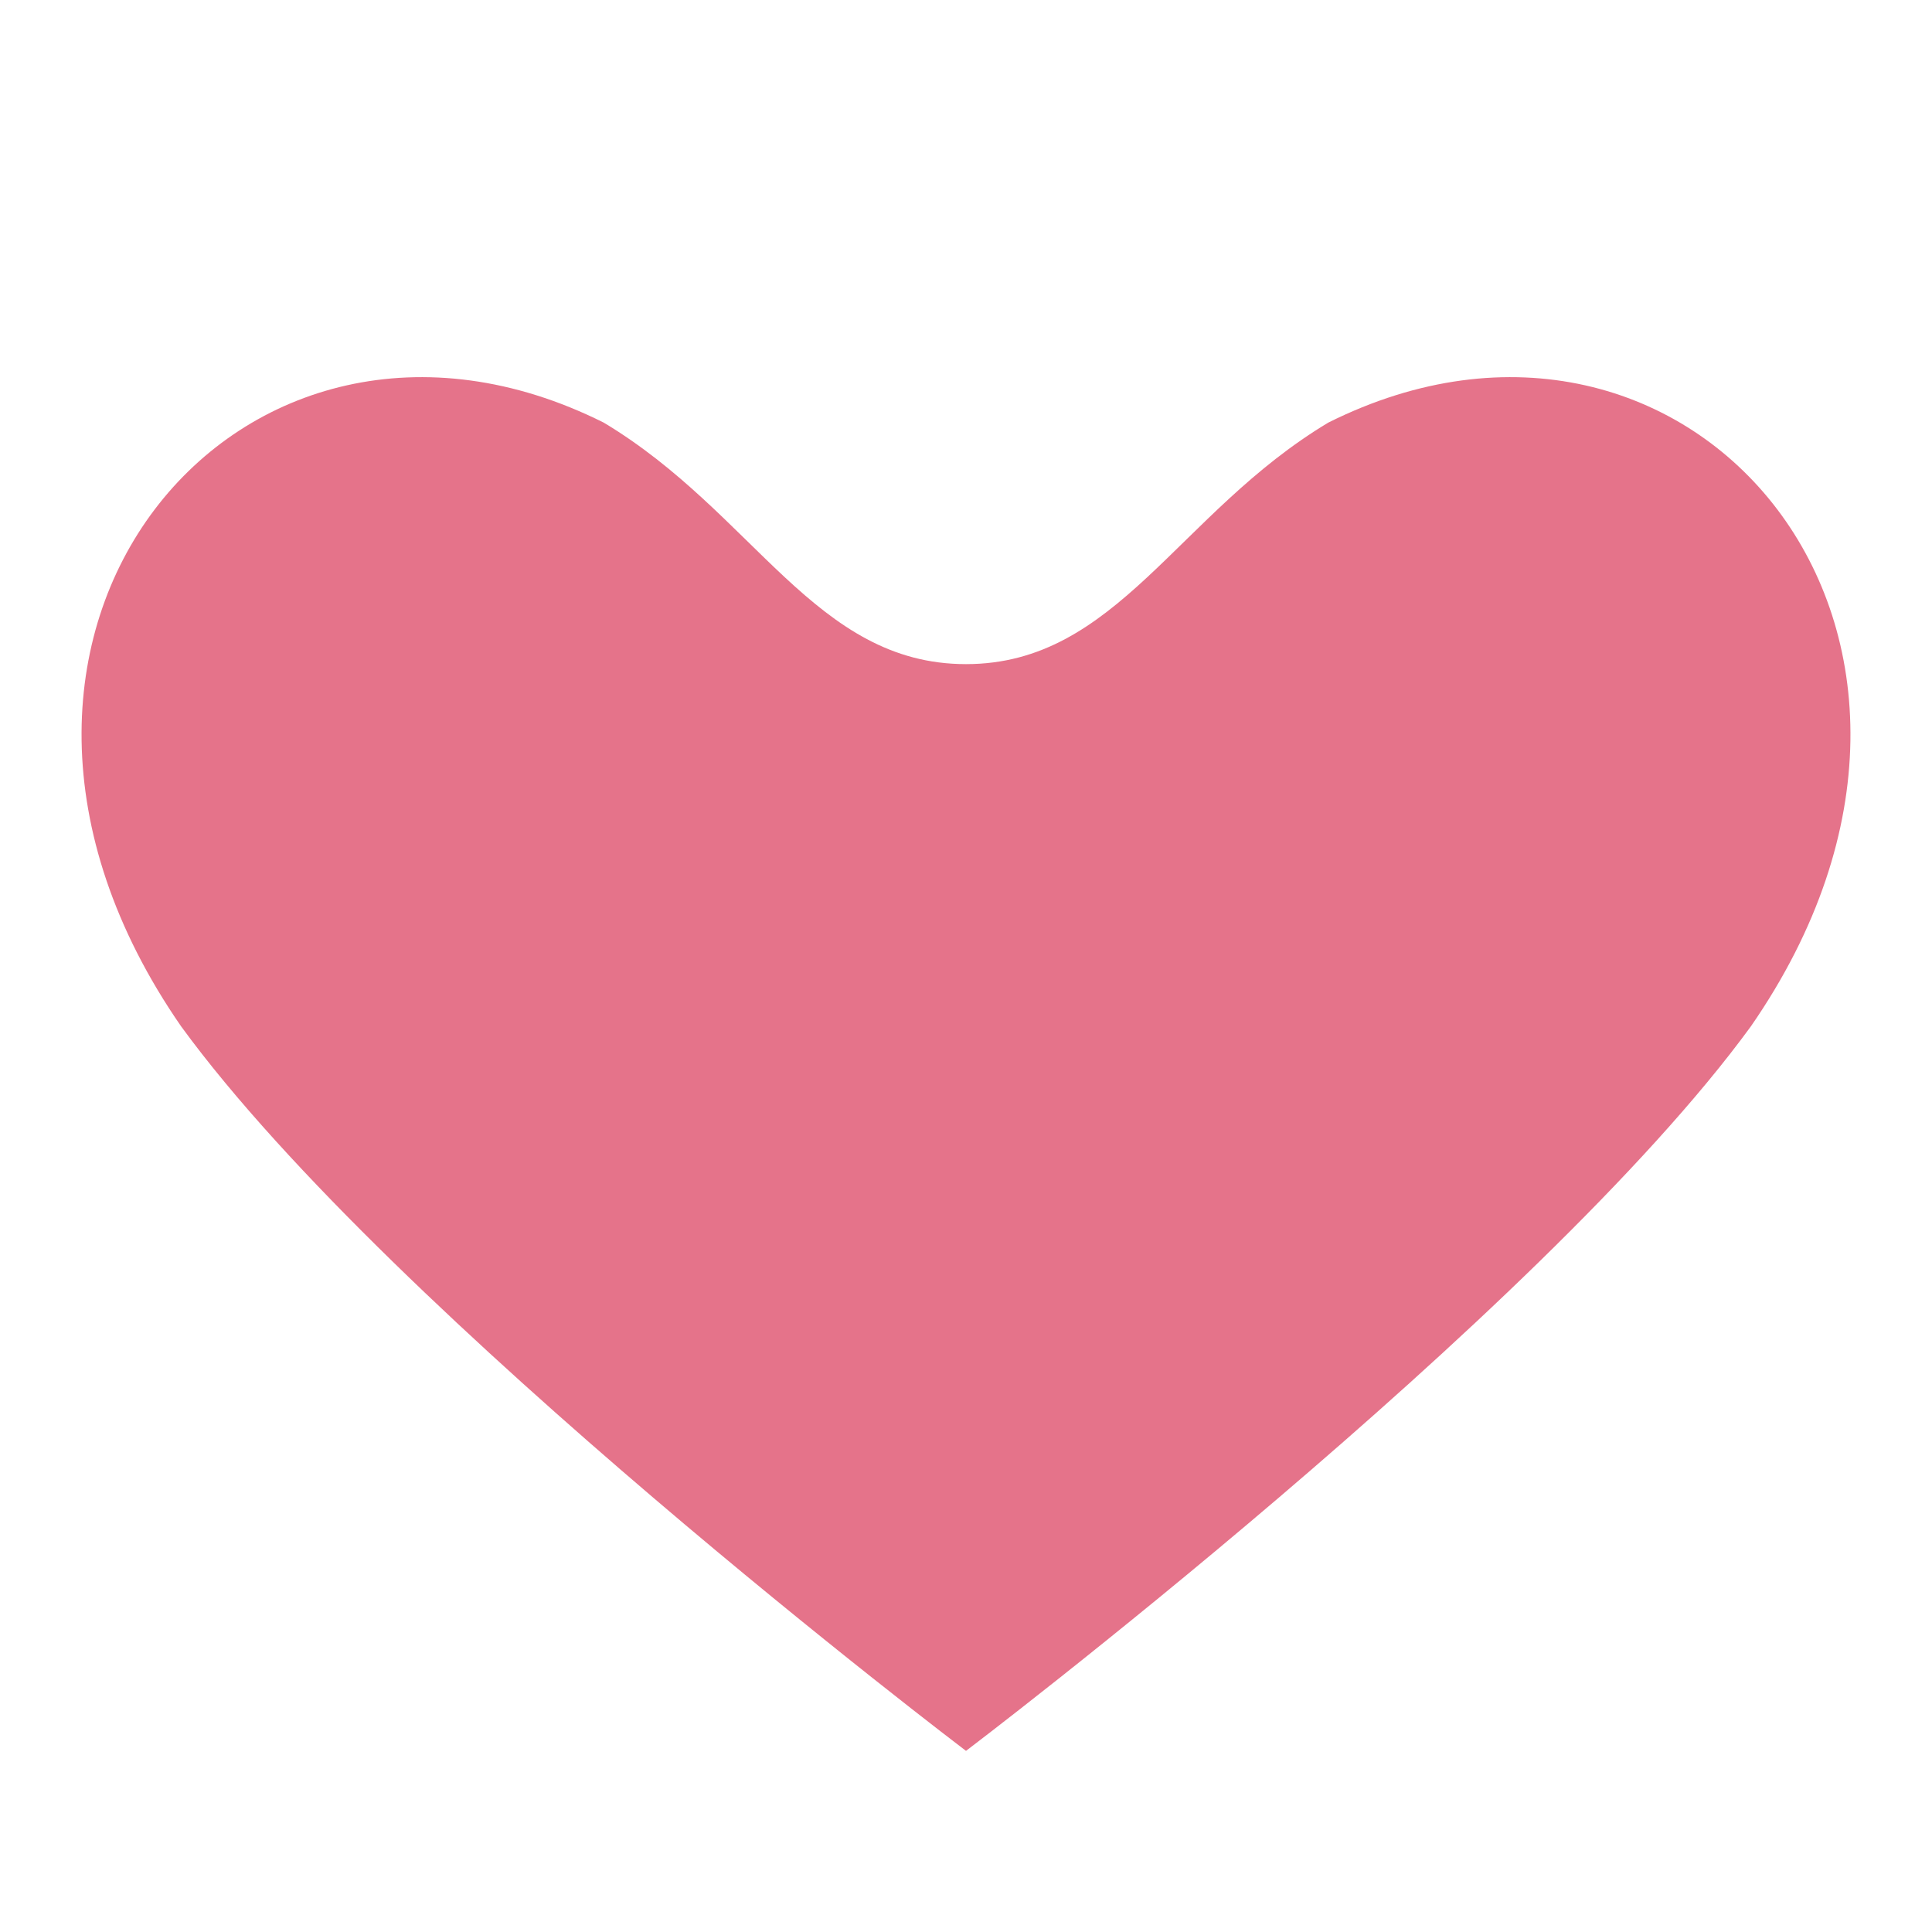
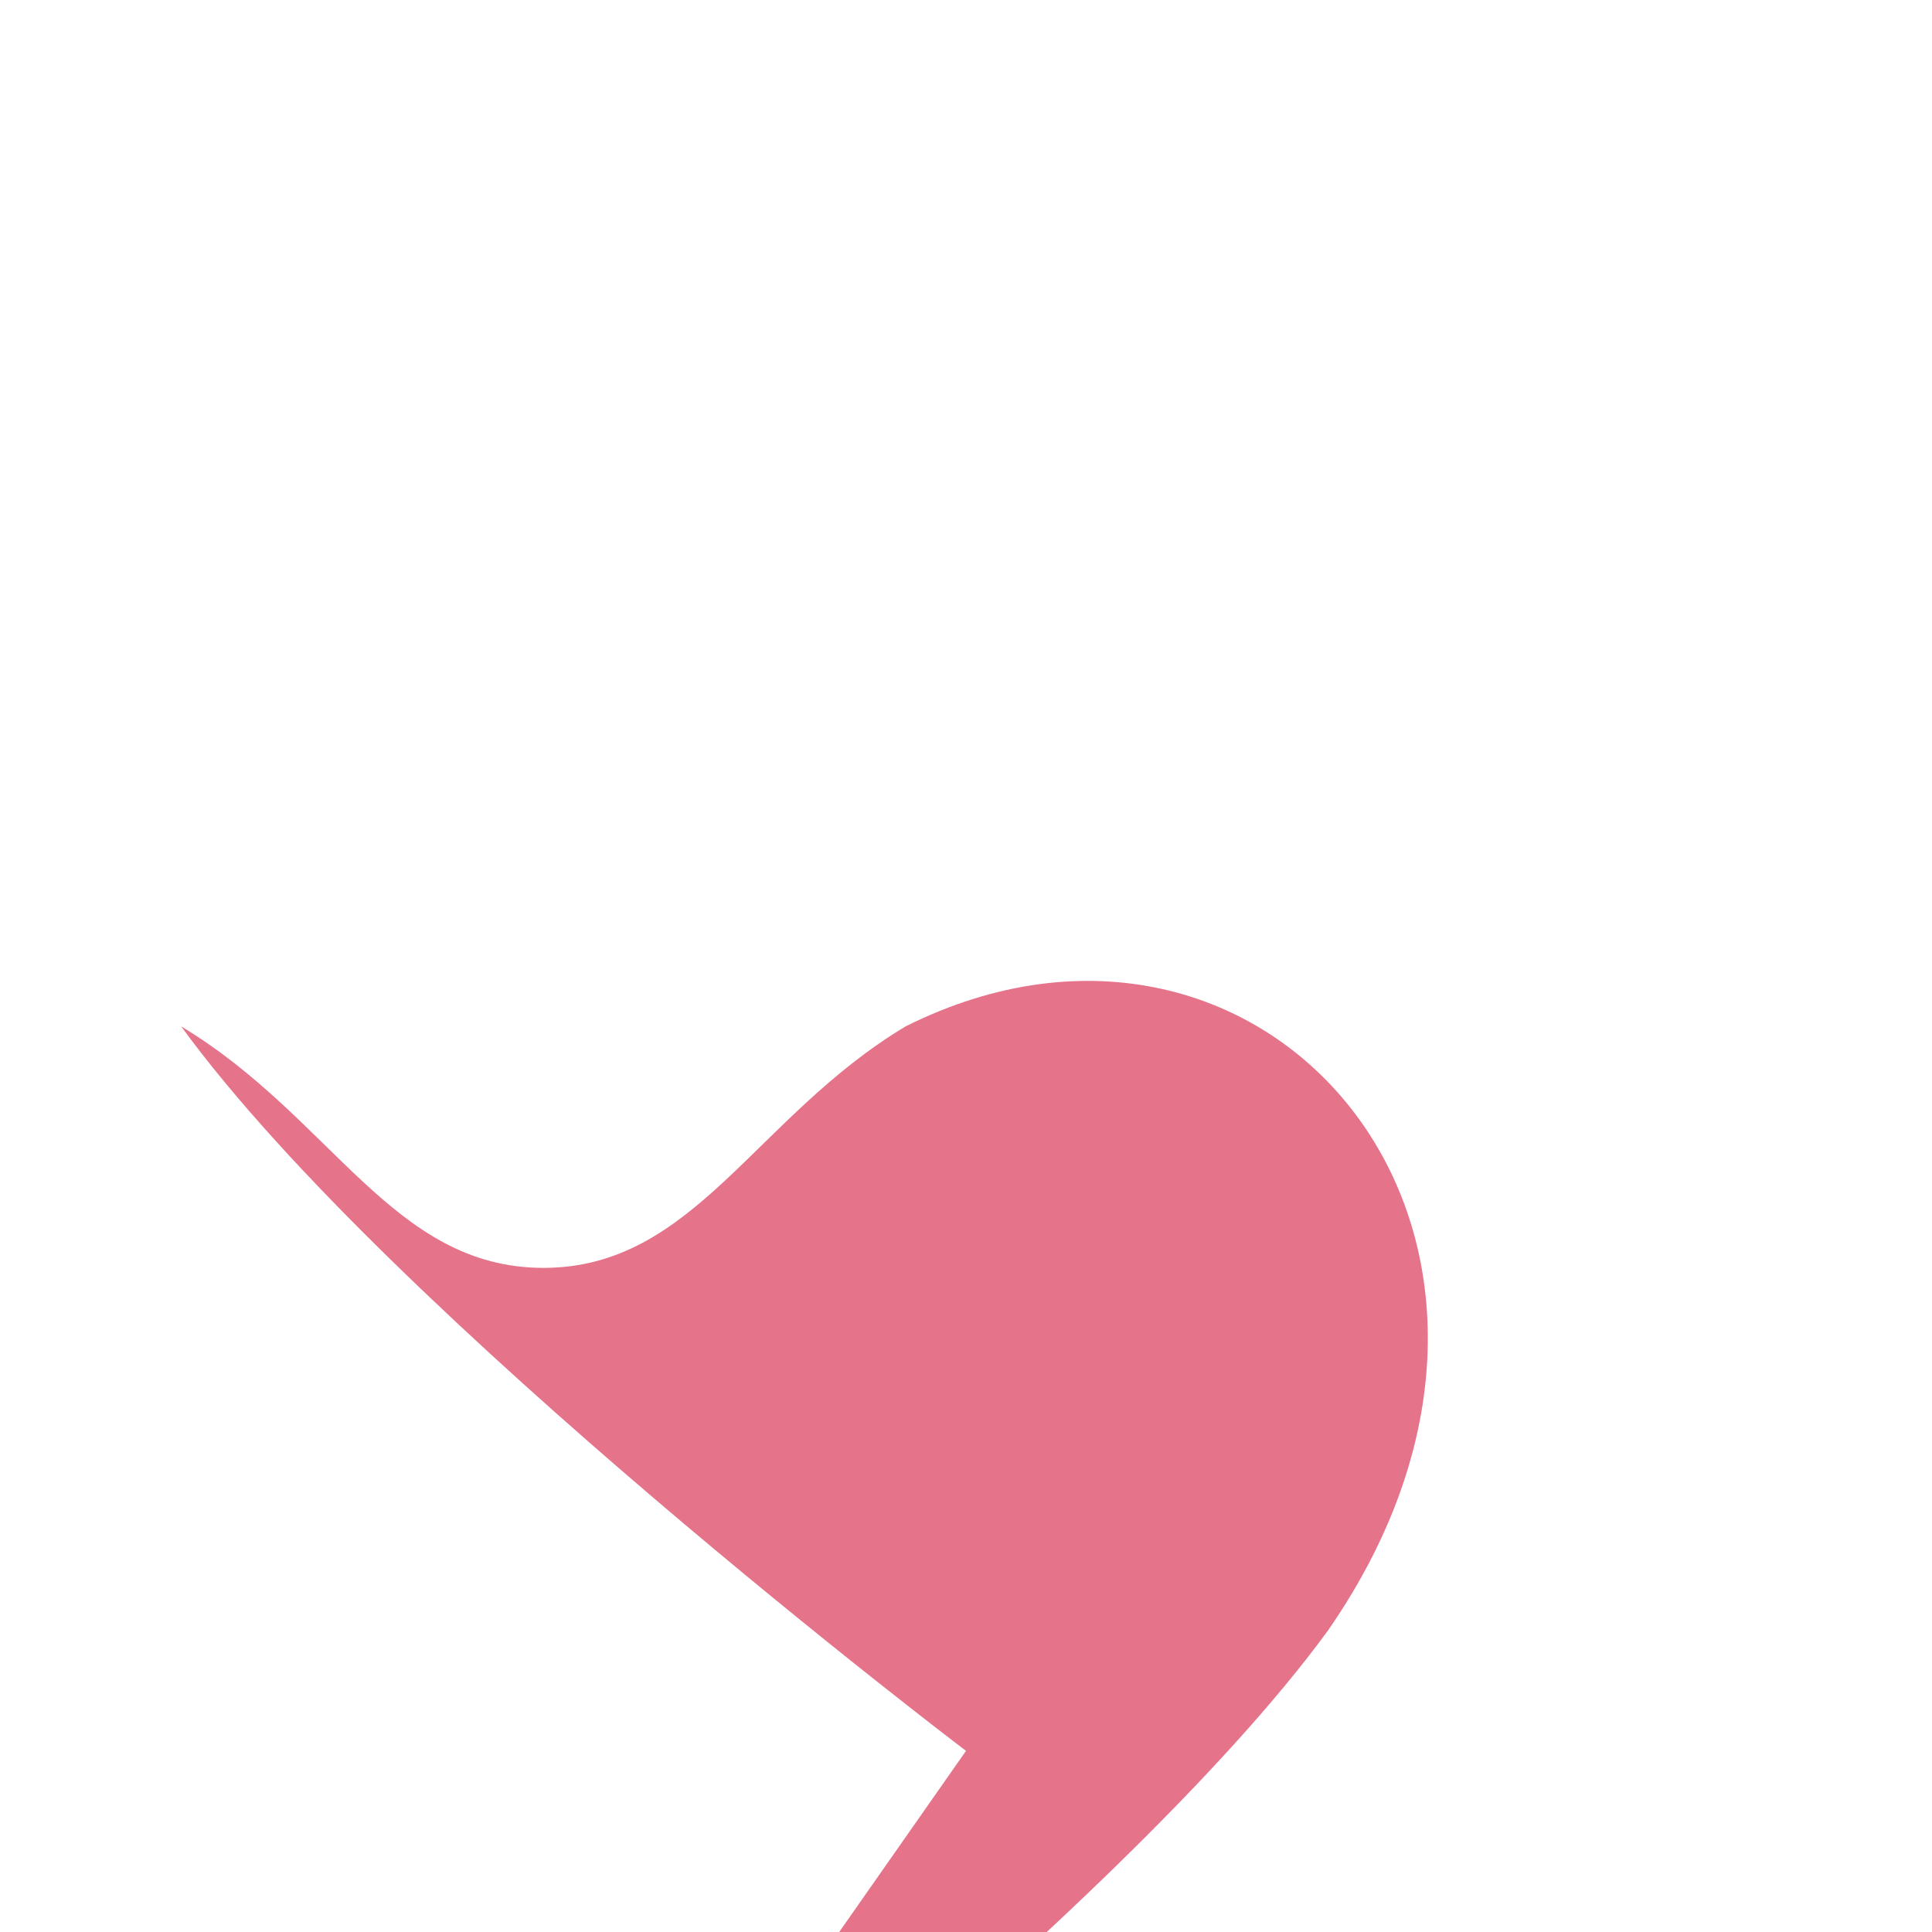
<svg xmlns="http://www.w3.org/2000/svg" width="32" height="32" viewBox="0 0 32 32" fill="none">
-   <path d="M16 29s-9.5-7.2-13-12C-1.5 10.5 4 4 10 7c2.5 1.5 3.5 4 6 4s3.5-2.5 6-4c6-3 11.5 3.5 7 10-3.5 4.8-13 12-13 12z" fill="#e5738a" />
+   <path d="M16 29s-9.5-7.2-13-12c2.5 1.5 3.5 4 6 4s3.5-2.5 6-4c6-3 11.5 3.5 7 10-3.5 4.8-13 12-13 12z" fill="#e5738a" />
</svg>